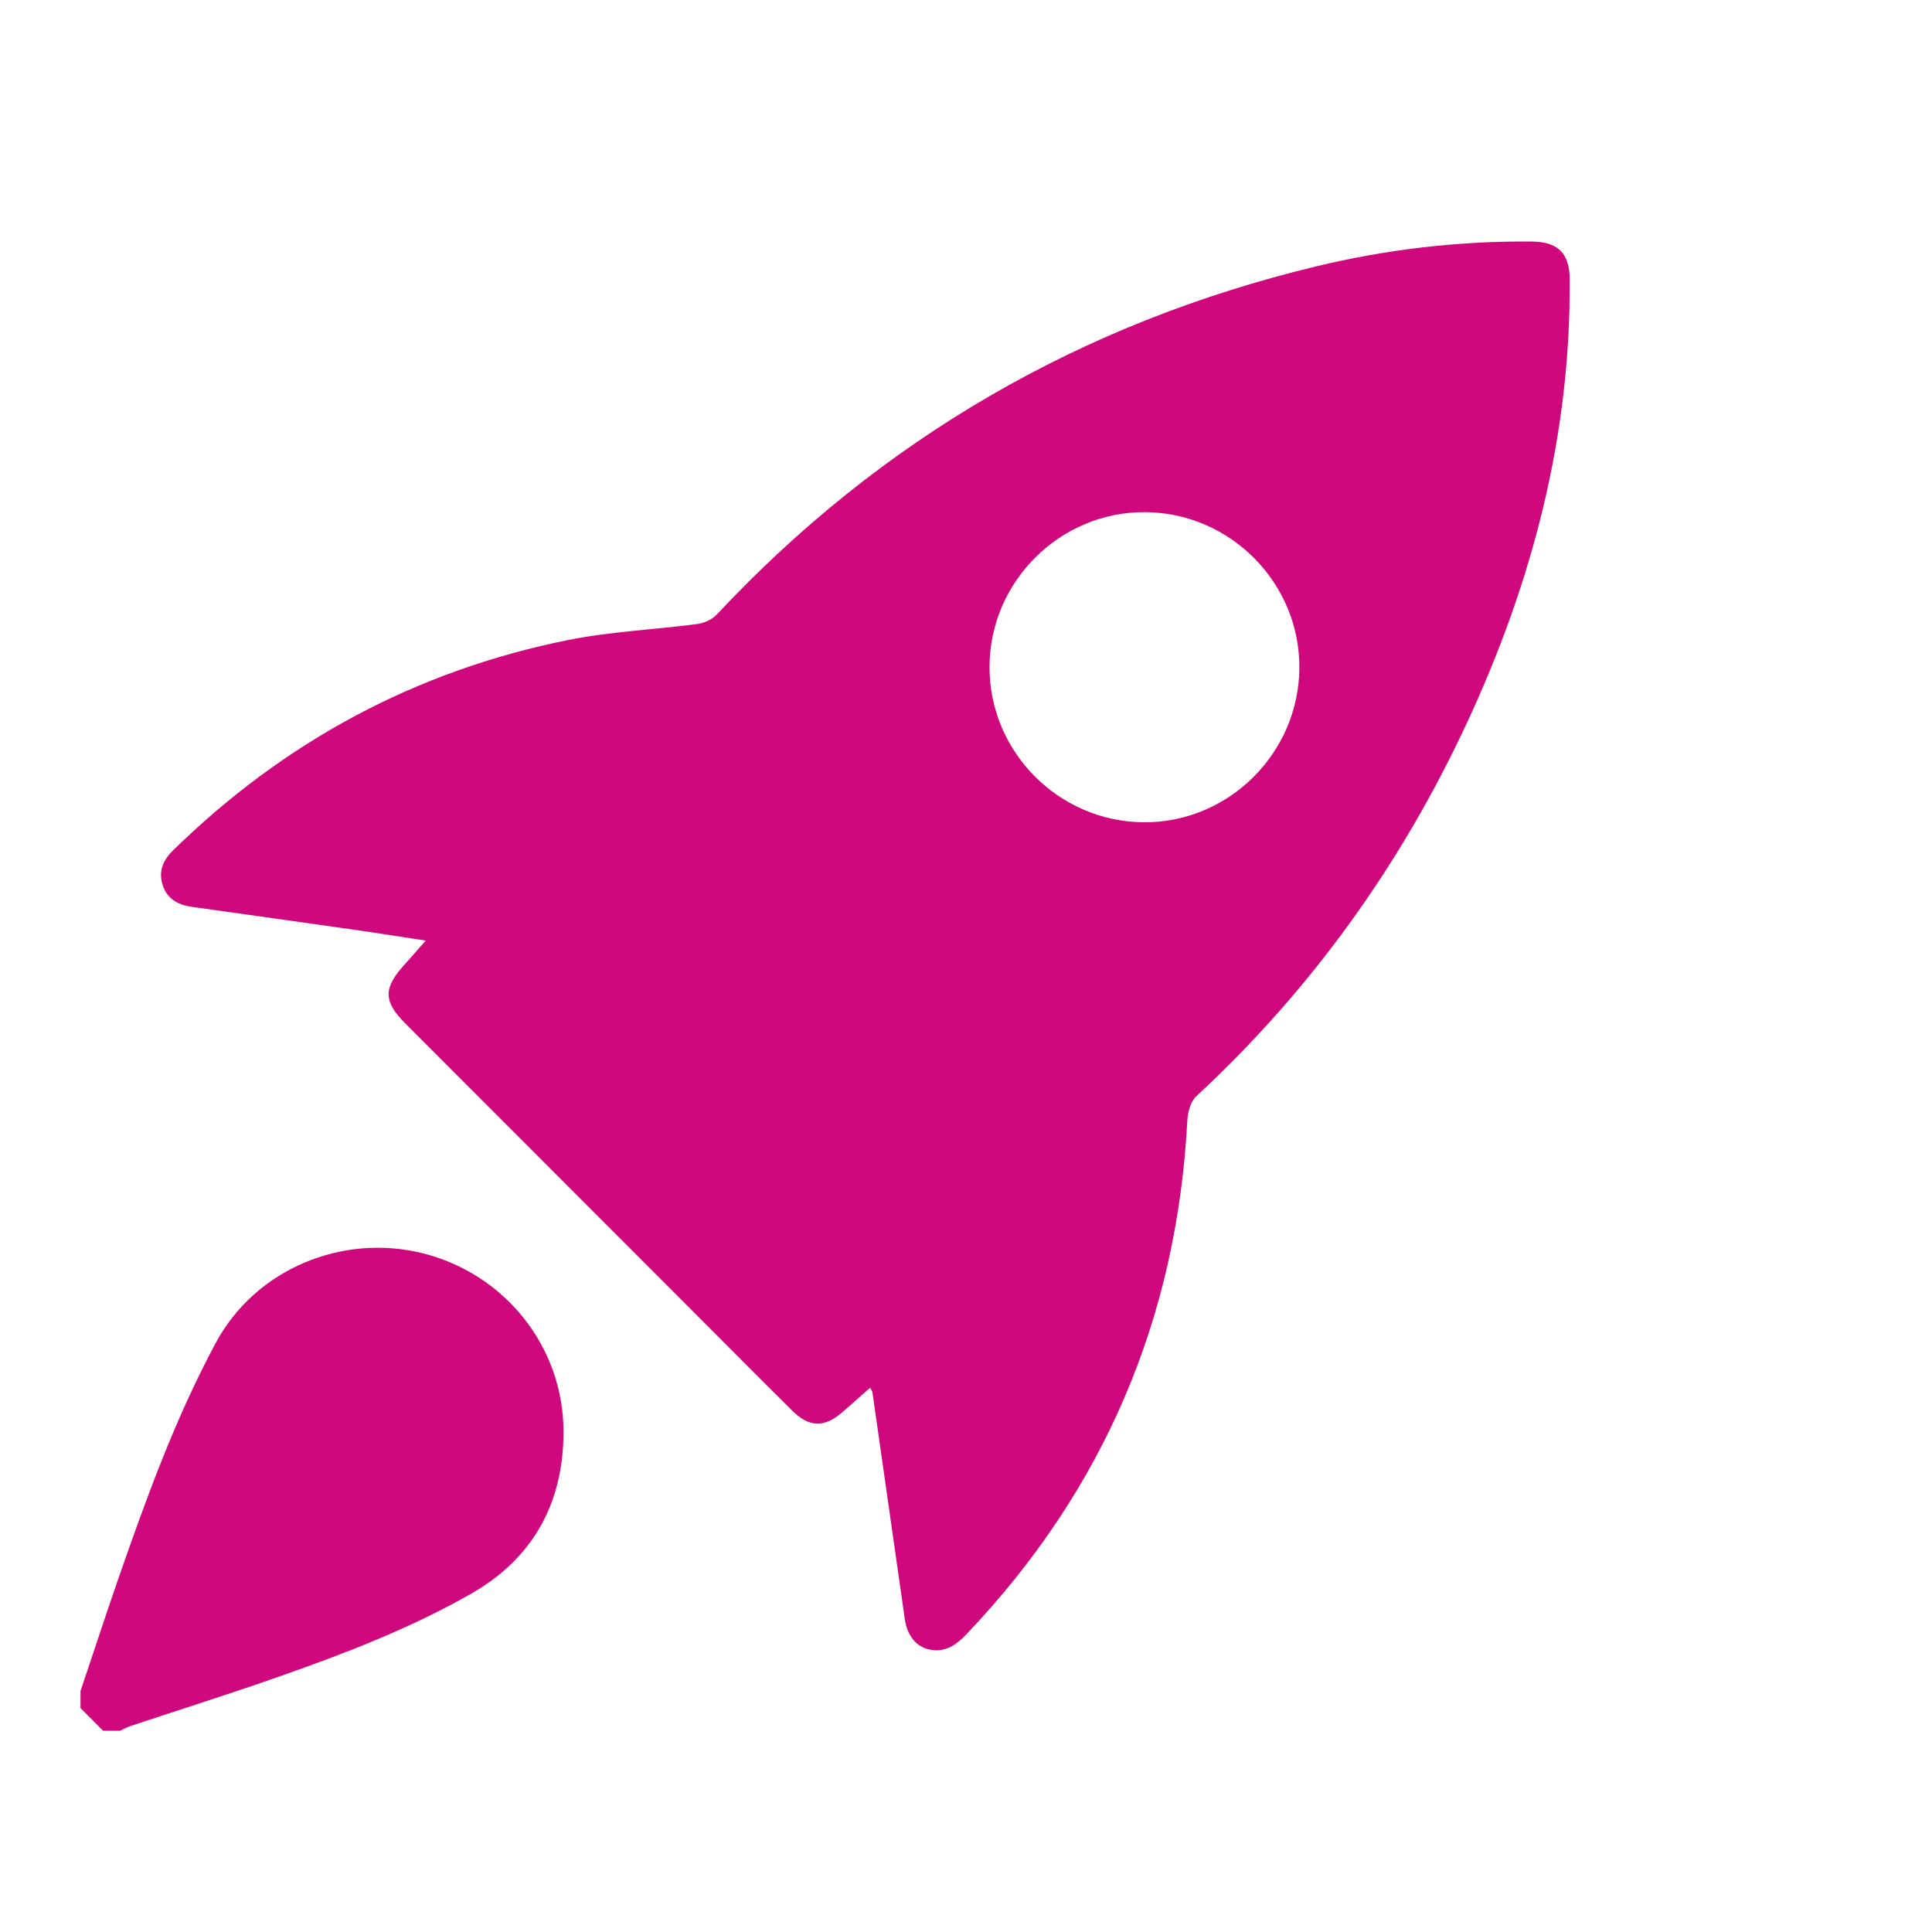
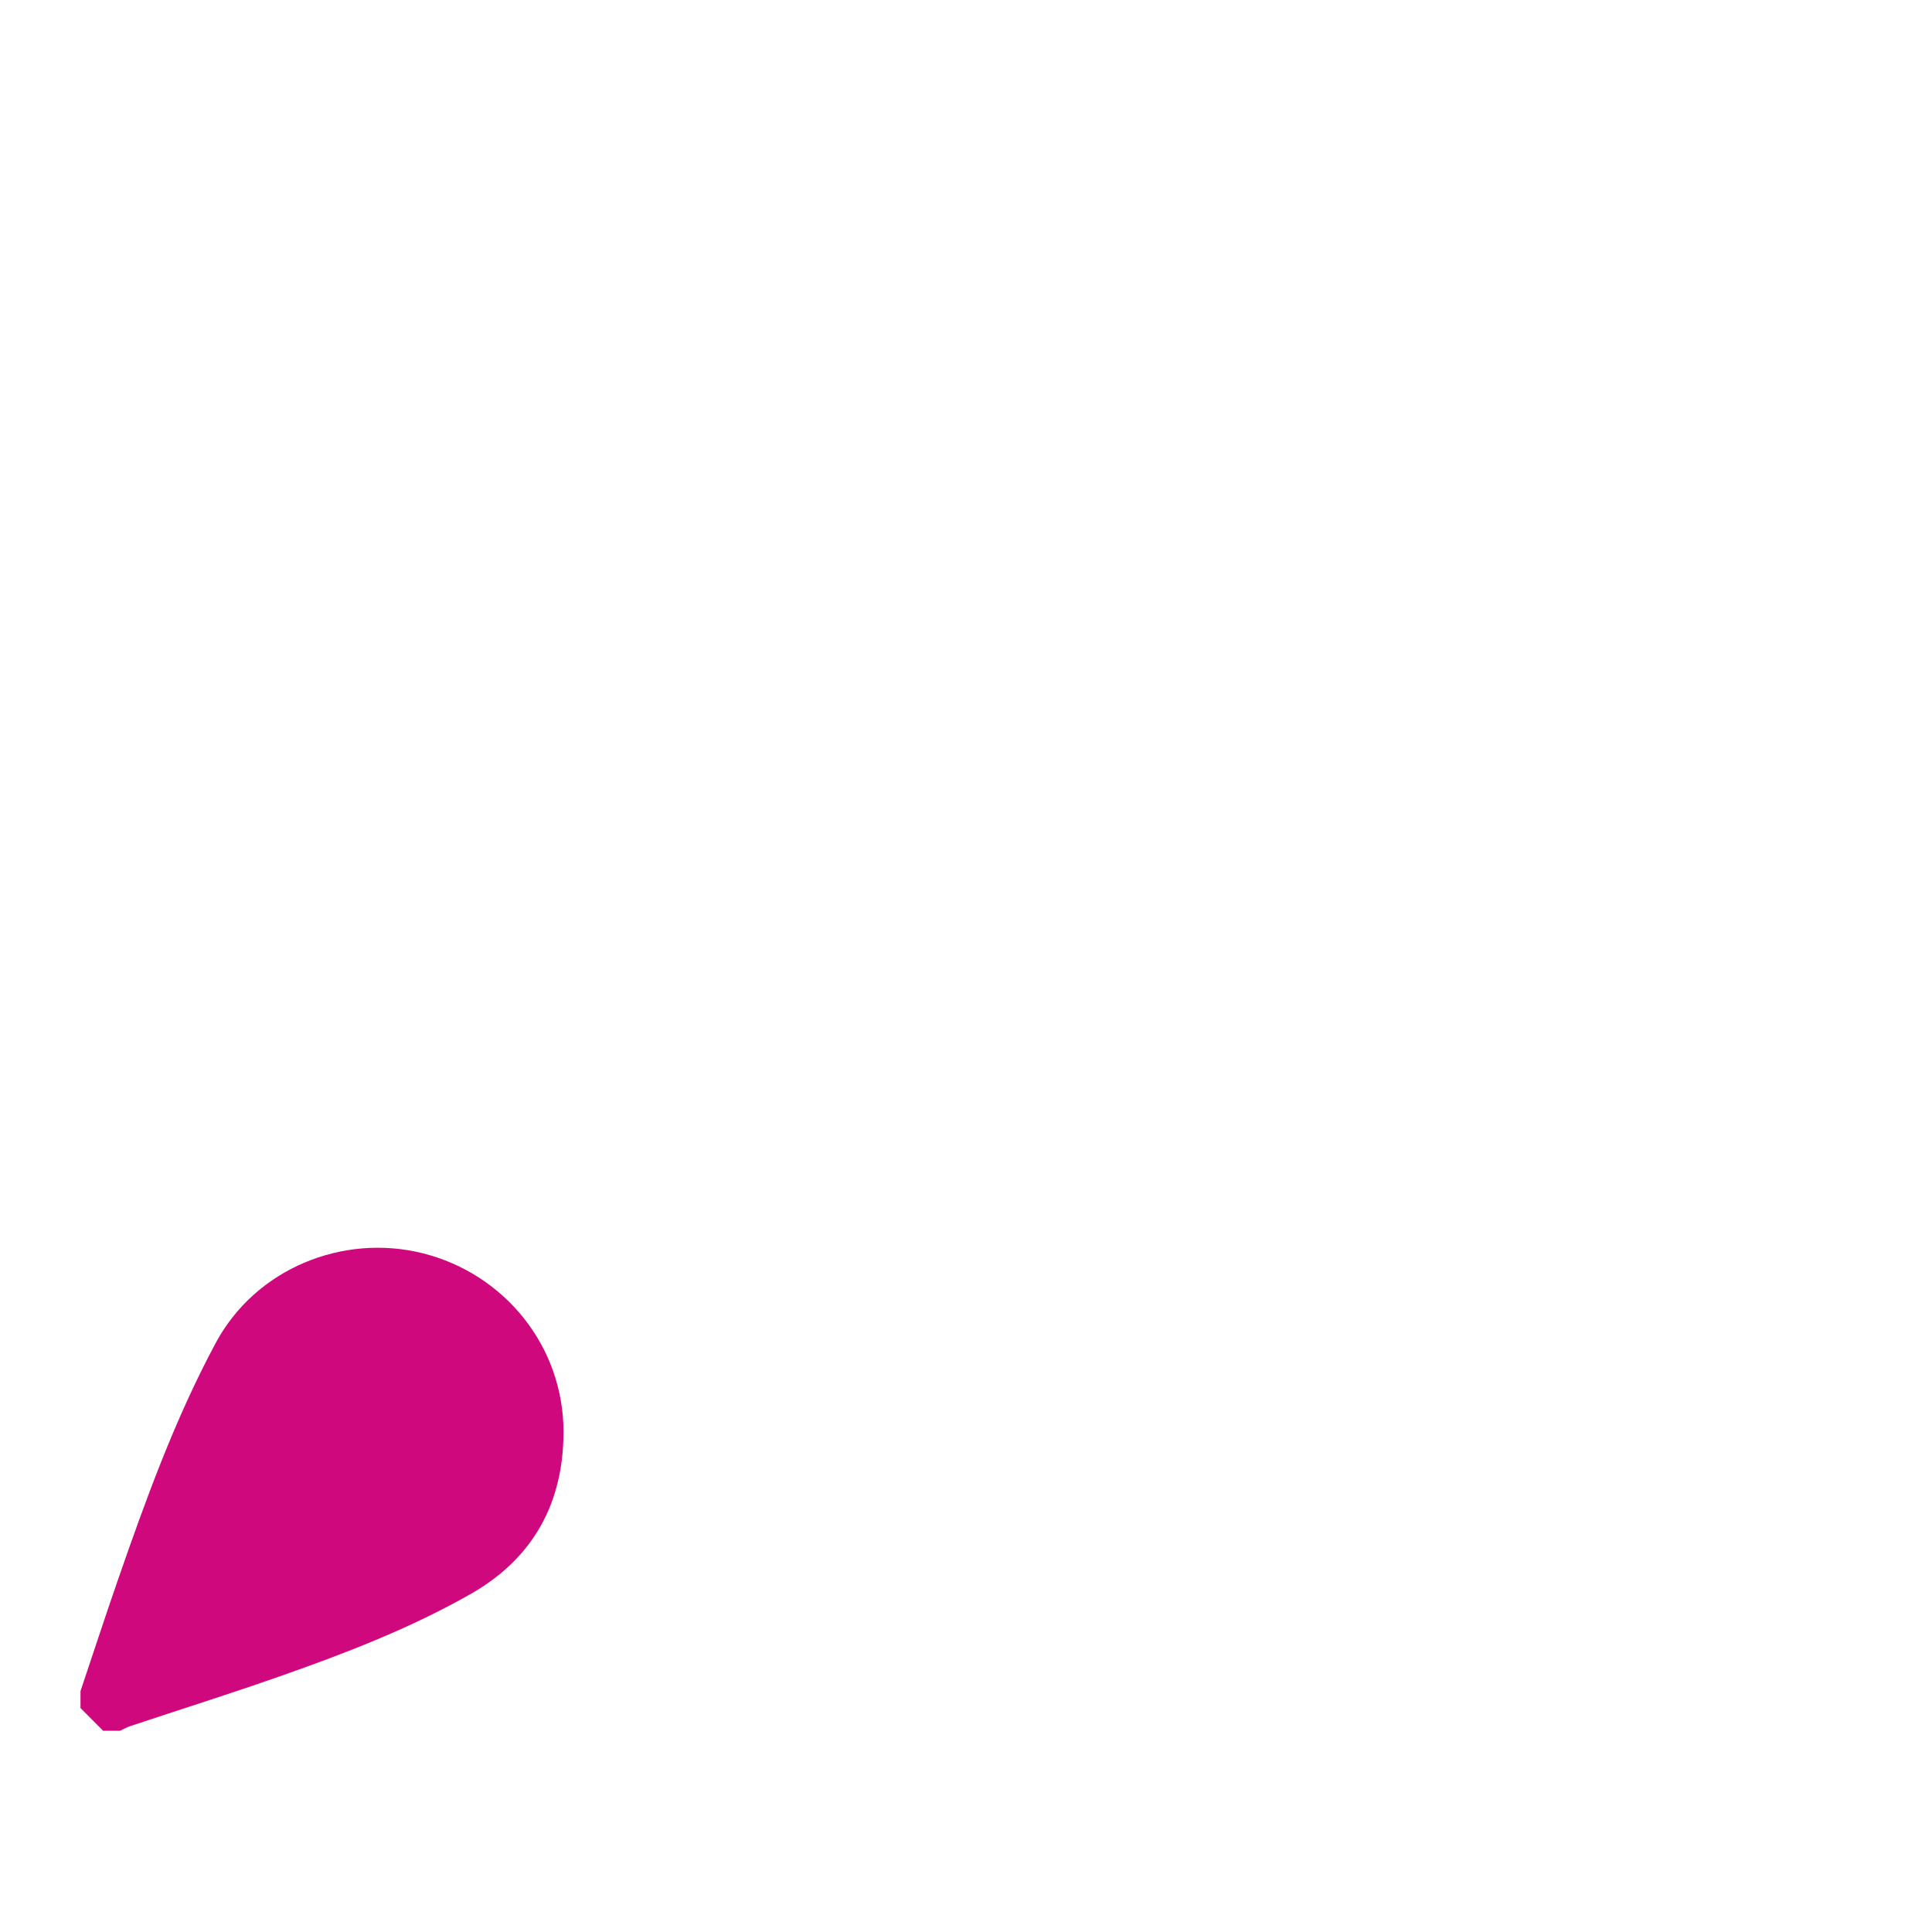
<svg xmlns="http://www.w3.org/2000/svg" width="48" height="48" viewBox="0 0 48 48" fill="none">
  <g clip-path="url(#clip0_1215_22892)">
    <path d="M2 42.014C2.305 41.109 2.601 40.2 2.914 39.297C3.615 37.275 4.341 35.264 5.358 33.368C6.352 31.514 8.522 30.64 10.507 31.138C12.544 31.65 14.001 33.459 14 35.574C14 37.333 13.253 38.715 11.694 39.602C10.181 40.462 8.564 41.083 6.929 41.656C5.703 42.086 4.464 42.476 3.232 42.886C3.147 42.914 3.067 42.962 2.984 43H2.562C2.375 42.812 2.188 42.624 2 42.436C2 42.295 2 42.155 2 42.014Z" fill="#CF097D" />
-     <path d="M21.619 34.476C21.371 34.695 21.15 34.896 20.923 35.09C20.481 35.472 20.105 35.466 19.688 35.052C18.893 34.265 18.106 33.47 17.315 32.679C14.901 30.263 12.486 27.846 10.072 25.43C9.528 24.886 9.519 24.556 10.032 23.985C10.2 23.799 10.364 23.61 10.578 23.369C10.005 23.282 9.492 23.199 8.978 23.125C7.575 22.925 6.173 22.726 4.769 22.531C4.434 22.485 4.166 22.343 4.05 22.015C3.929 21.676 4.034 21.387 4.293 21.134C7.053 18.43 10.32 16.668 14.104 15.903C15.159 15.69 16.247 15.645 17.317 15.504C17.488 15.482 17.688 15.395 17.804 15.272C21.9 10.894 26.875 8.025 32.693 6.619C34.451 6.195 36.239 5.986 38.05 6.001C38.708 6.006 38.995 6.287 38.999 6.944C39.027 10.816 38.071 14.464 36.45 17.95C34.809 21.48 32.58 24.587 29.72 27.237C29.579 27.367 29.511 27.63 29.499 27.837C29.24 32.769 27.416 37.024 24.012 40.601C23.788 40.837 23.543 41.023 23.201 40.998C22.805 40.968 22.543 40.675 22.479 40.225C22.212 38.344 21.943 36.465 21.674 34.585C21.671 34.564 21.654 34.545 21.617 34.475L21.619 34.476ZM28.445 12.724C26.329 12.715 24.587 14.453 24.584 16.572C24.582 18.677 26.294 20.407 28.402 20.429C30.514 20.451 32.267 18.721 32.282 16.598C32.297 14.483 30.564 12.733 28.445 12.724Z" fill="#CF097D" />
  </g>
  <defs>
    <clipPath id="clip0_1215_22892">
      <rect width="37" height="37" fill="white" transform="translate(2 6)" />
    </clipPath>
  </defs>
</svg>